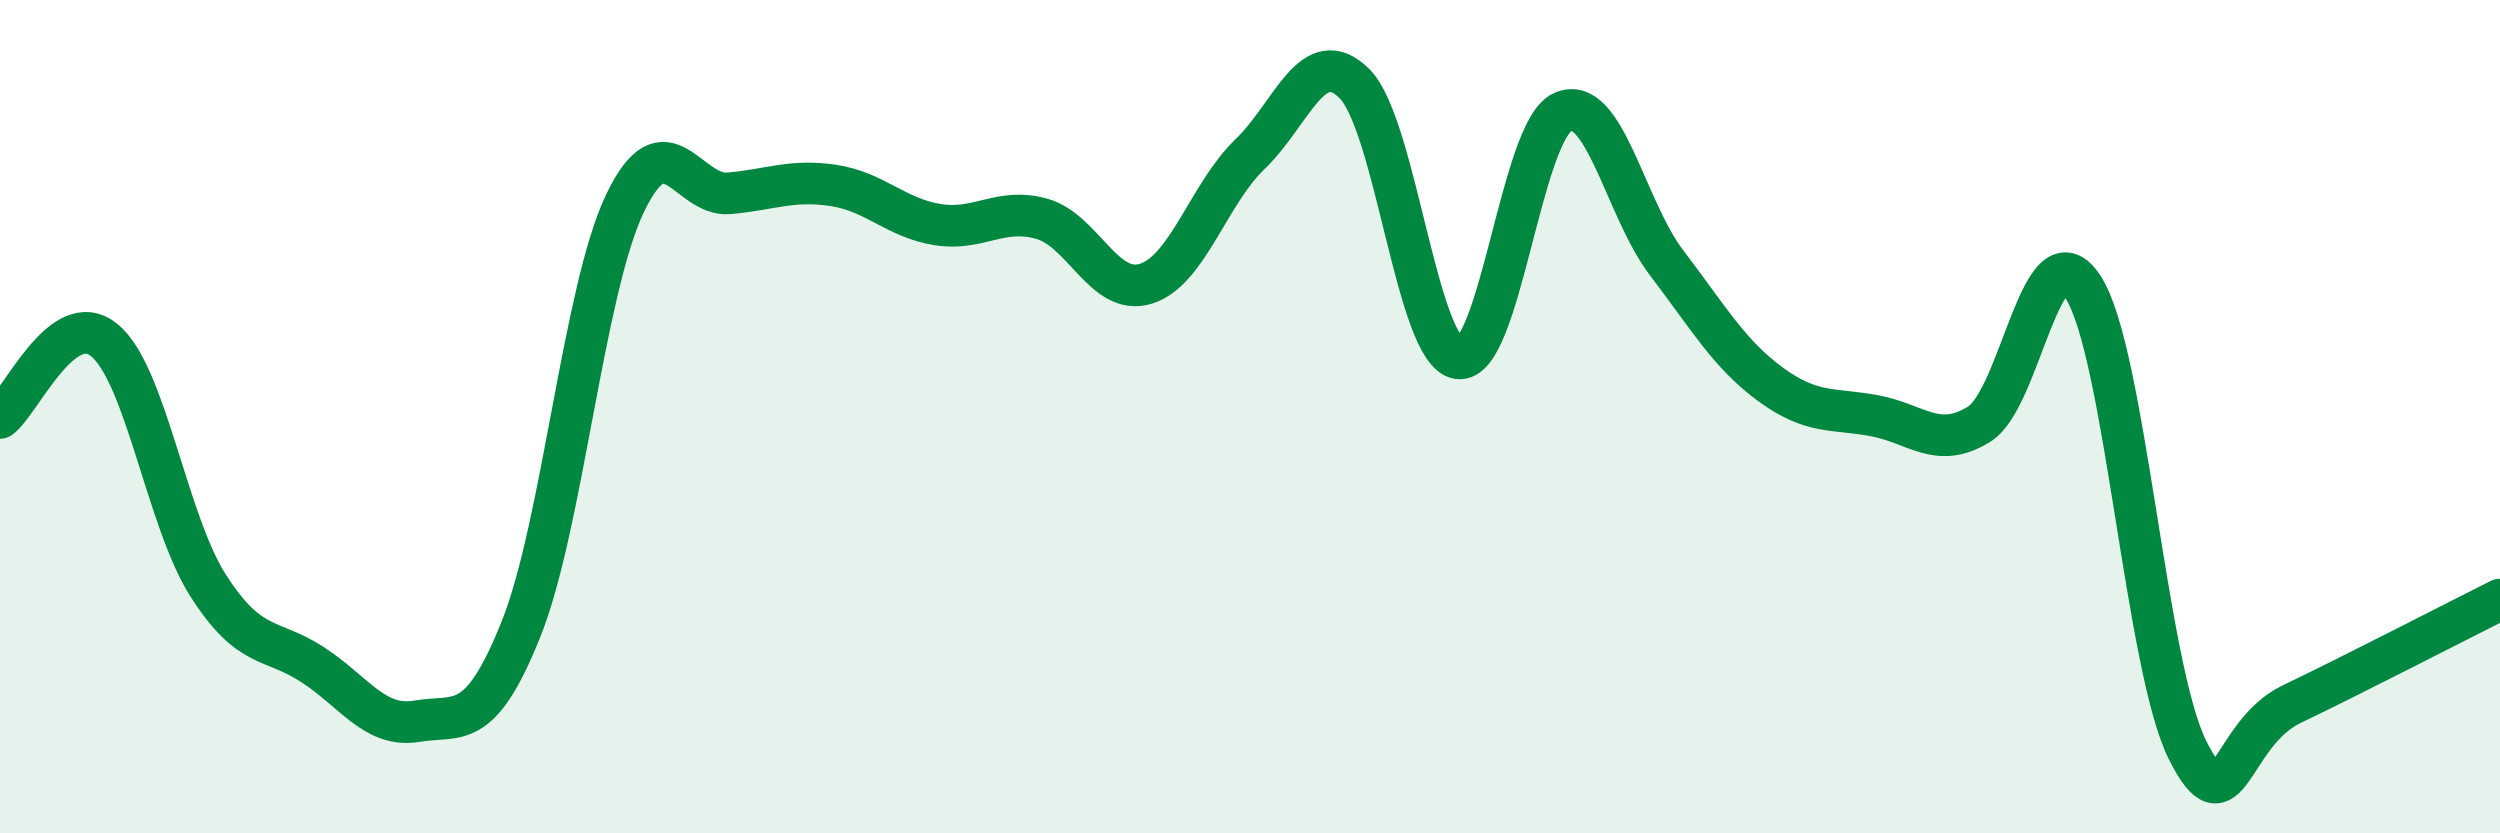
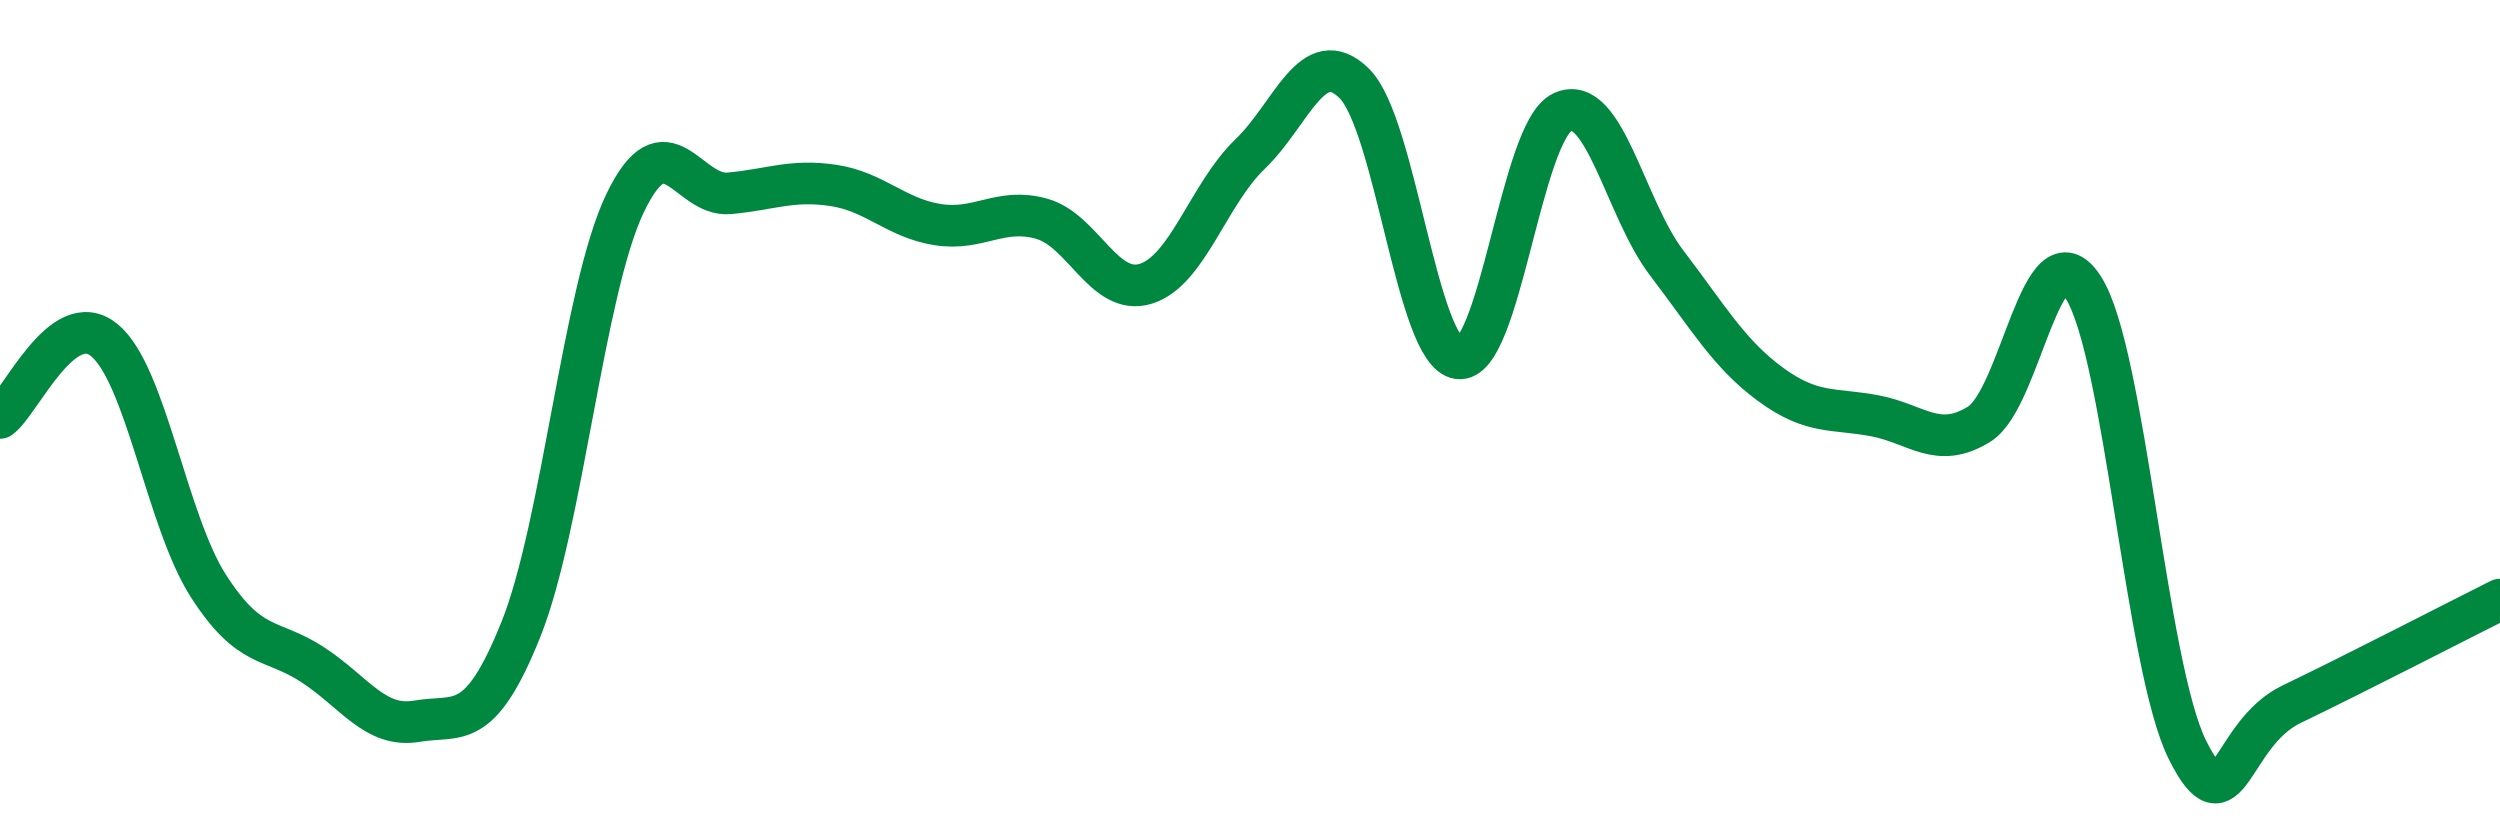
<svg xmlns="http://www.w3.org/2000/svg" width="60" height="20" viewBox="0 0 60 20">
-   <path d="M 0,10.03 C 0.5,9.66 1.5,7.35 2.5,8.16 C 3.5,8.97 4,12.5 5,14.06 C 6,15.62 6.5,15.3 7.5,15.95 C 8.5,16.6 9,17.48 10,17.31 C 11,17.14 11.5,17.6 12.5,15.11 C 13.5,12.62 14,6.97 15,4.88 C 16,2.79 16.5,4.73 17.5,4.64 C 18.5,4.55 19,4.3 20,4.45 C 21,4.6 21.5,5.23 22.5,5.39 C 23.5,5.55 24,4.97 25,5.25 C 26,5.53 26.5,7.12 27.5,6.81 C 28.5,6.5 29,4.66 30,3.7 C 31,2.74 31.5,1.02 32.5,2 C 33.5,2.98 34,8.46 35,8.6 C 36,8.74 36.5,3.15 37.5,2.69 C 38.5,2.23 39,5 40,6.31 C 41,7.62 41.5,8.5 42.5,9.23 C 43.5,9.96 44,9.79 45,9.98 C 46,10.17 46.5,10.8 47.5,10.18 C 48.5,9.56 49,5.34 50,6.9 C 51,8.46 51.5,16 52.5,18 C 53.5,20 53.5,17.62 55,16.9 C 56.5,16.18 59,14.89 60,14.39L60 20L0 20Z" fill="#008740" opacity="0.1" stroke-linecap="round" stroke-linejoin="round" />
  <path d="M 0,10.03 C 0.5,9.66 1.5,7.35 2.5,8.16 C 3.5,8.97 4,12.5 5,14.06 C 6,15.62 6.5,15.3 7.5,15.95 C 8.5,16.6 9,17.48 10,17.31 C 11,17.14 11.5,17.6 12.5,15.11 C 13.5,12.62 14,6.97 15,4.88 C 16,2.79 16.5,4.73 17.5,4.64 C 18.5,4.55 19,4.3 20,4.45 C 21,4.6 21.5,5.23 22.5,5.39 C 23.5,5.55 24,4.97 25,5.25 C 26,5.53 26.5,7.12 27.5,6.81 C 28.5,6.5 29,4.66 30,3.7 C 31,2.74 31.5,1.02 32.5,2 C 33.5,2.98 34,8.46 35,8.6 C 36,8.74 36.5,3.15 37.5,2.69 C 38.5,2.23 39,5 40,6.31 C 41,7.62 41.5,8.5 42.5,9.23 C 43.5,9.96 44,9.79 45,9.98 C 46,10.17 46.5,10.8 47.5,10.18 C 48.5,9.56 49,5.34 50,6.9 C 51,8.46 51.5,16 52.5,18 C 53.5,20 53.5,17.62 55,16.9 C 56.5,16.18 59,14.89 60,14.39" stroke="#008740" stroke-width="1" fill="none" stroke-linecap="round" stroke-linejoin="round" />
</svg>